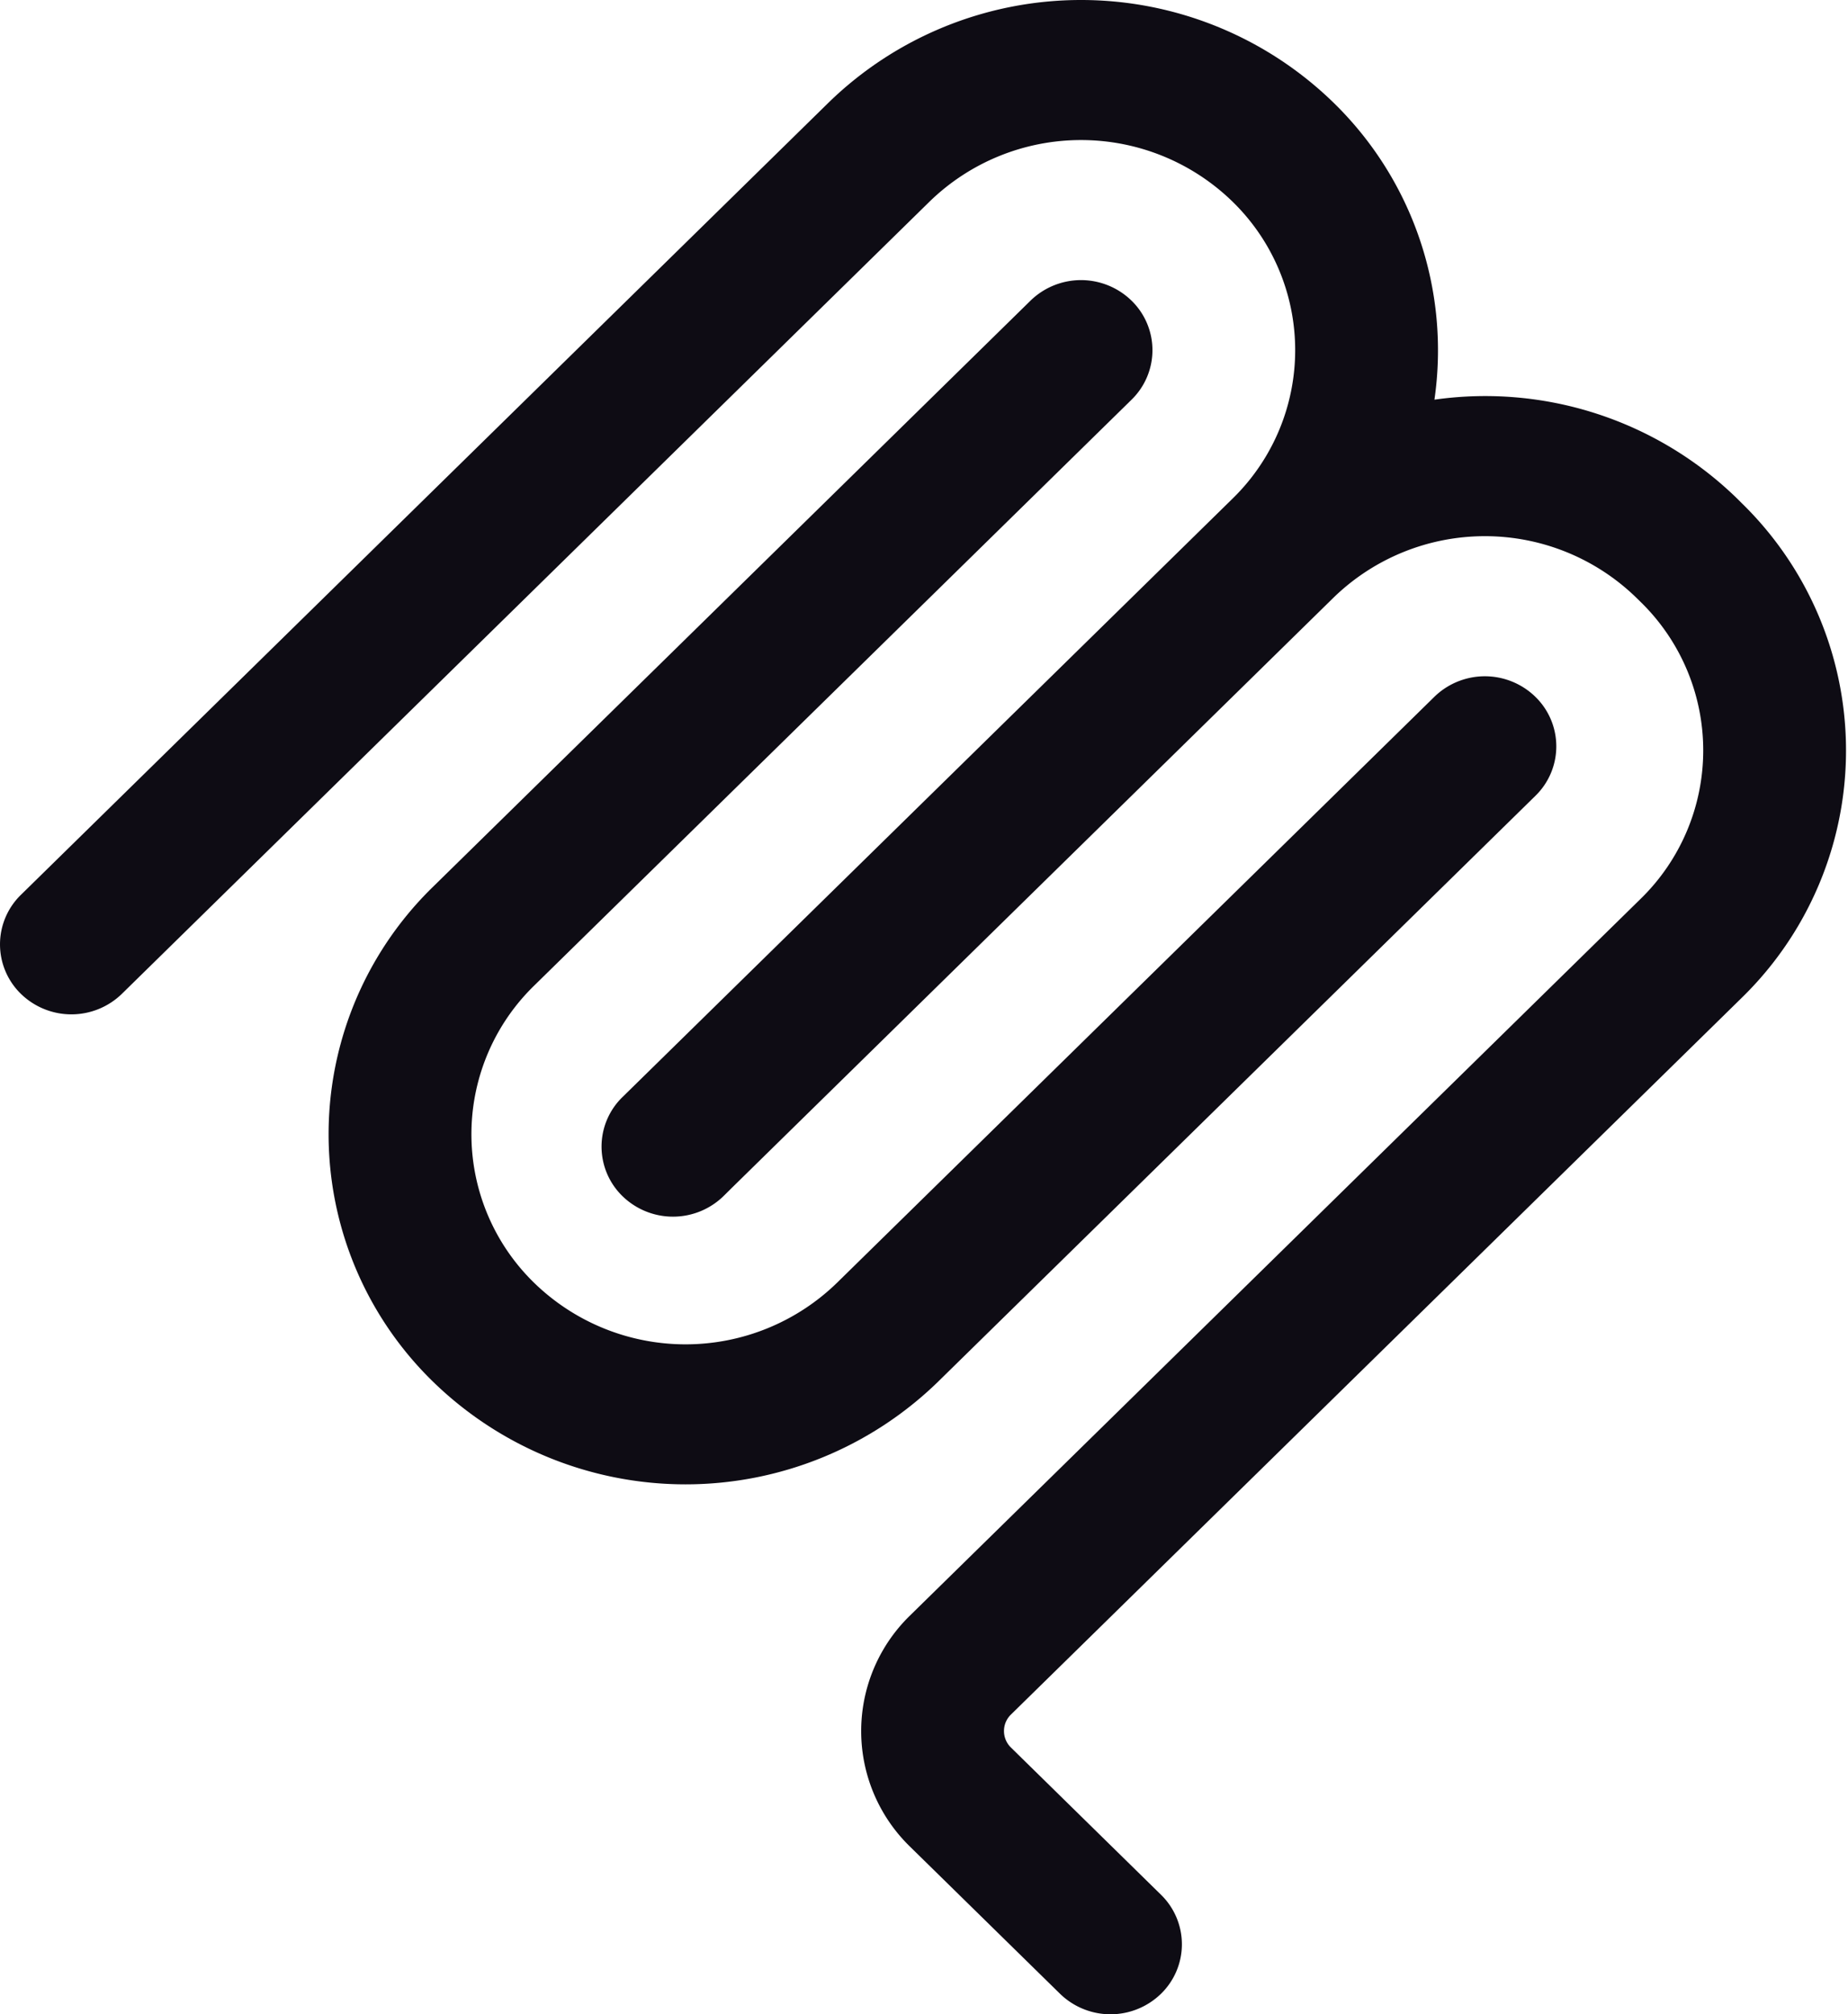
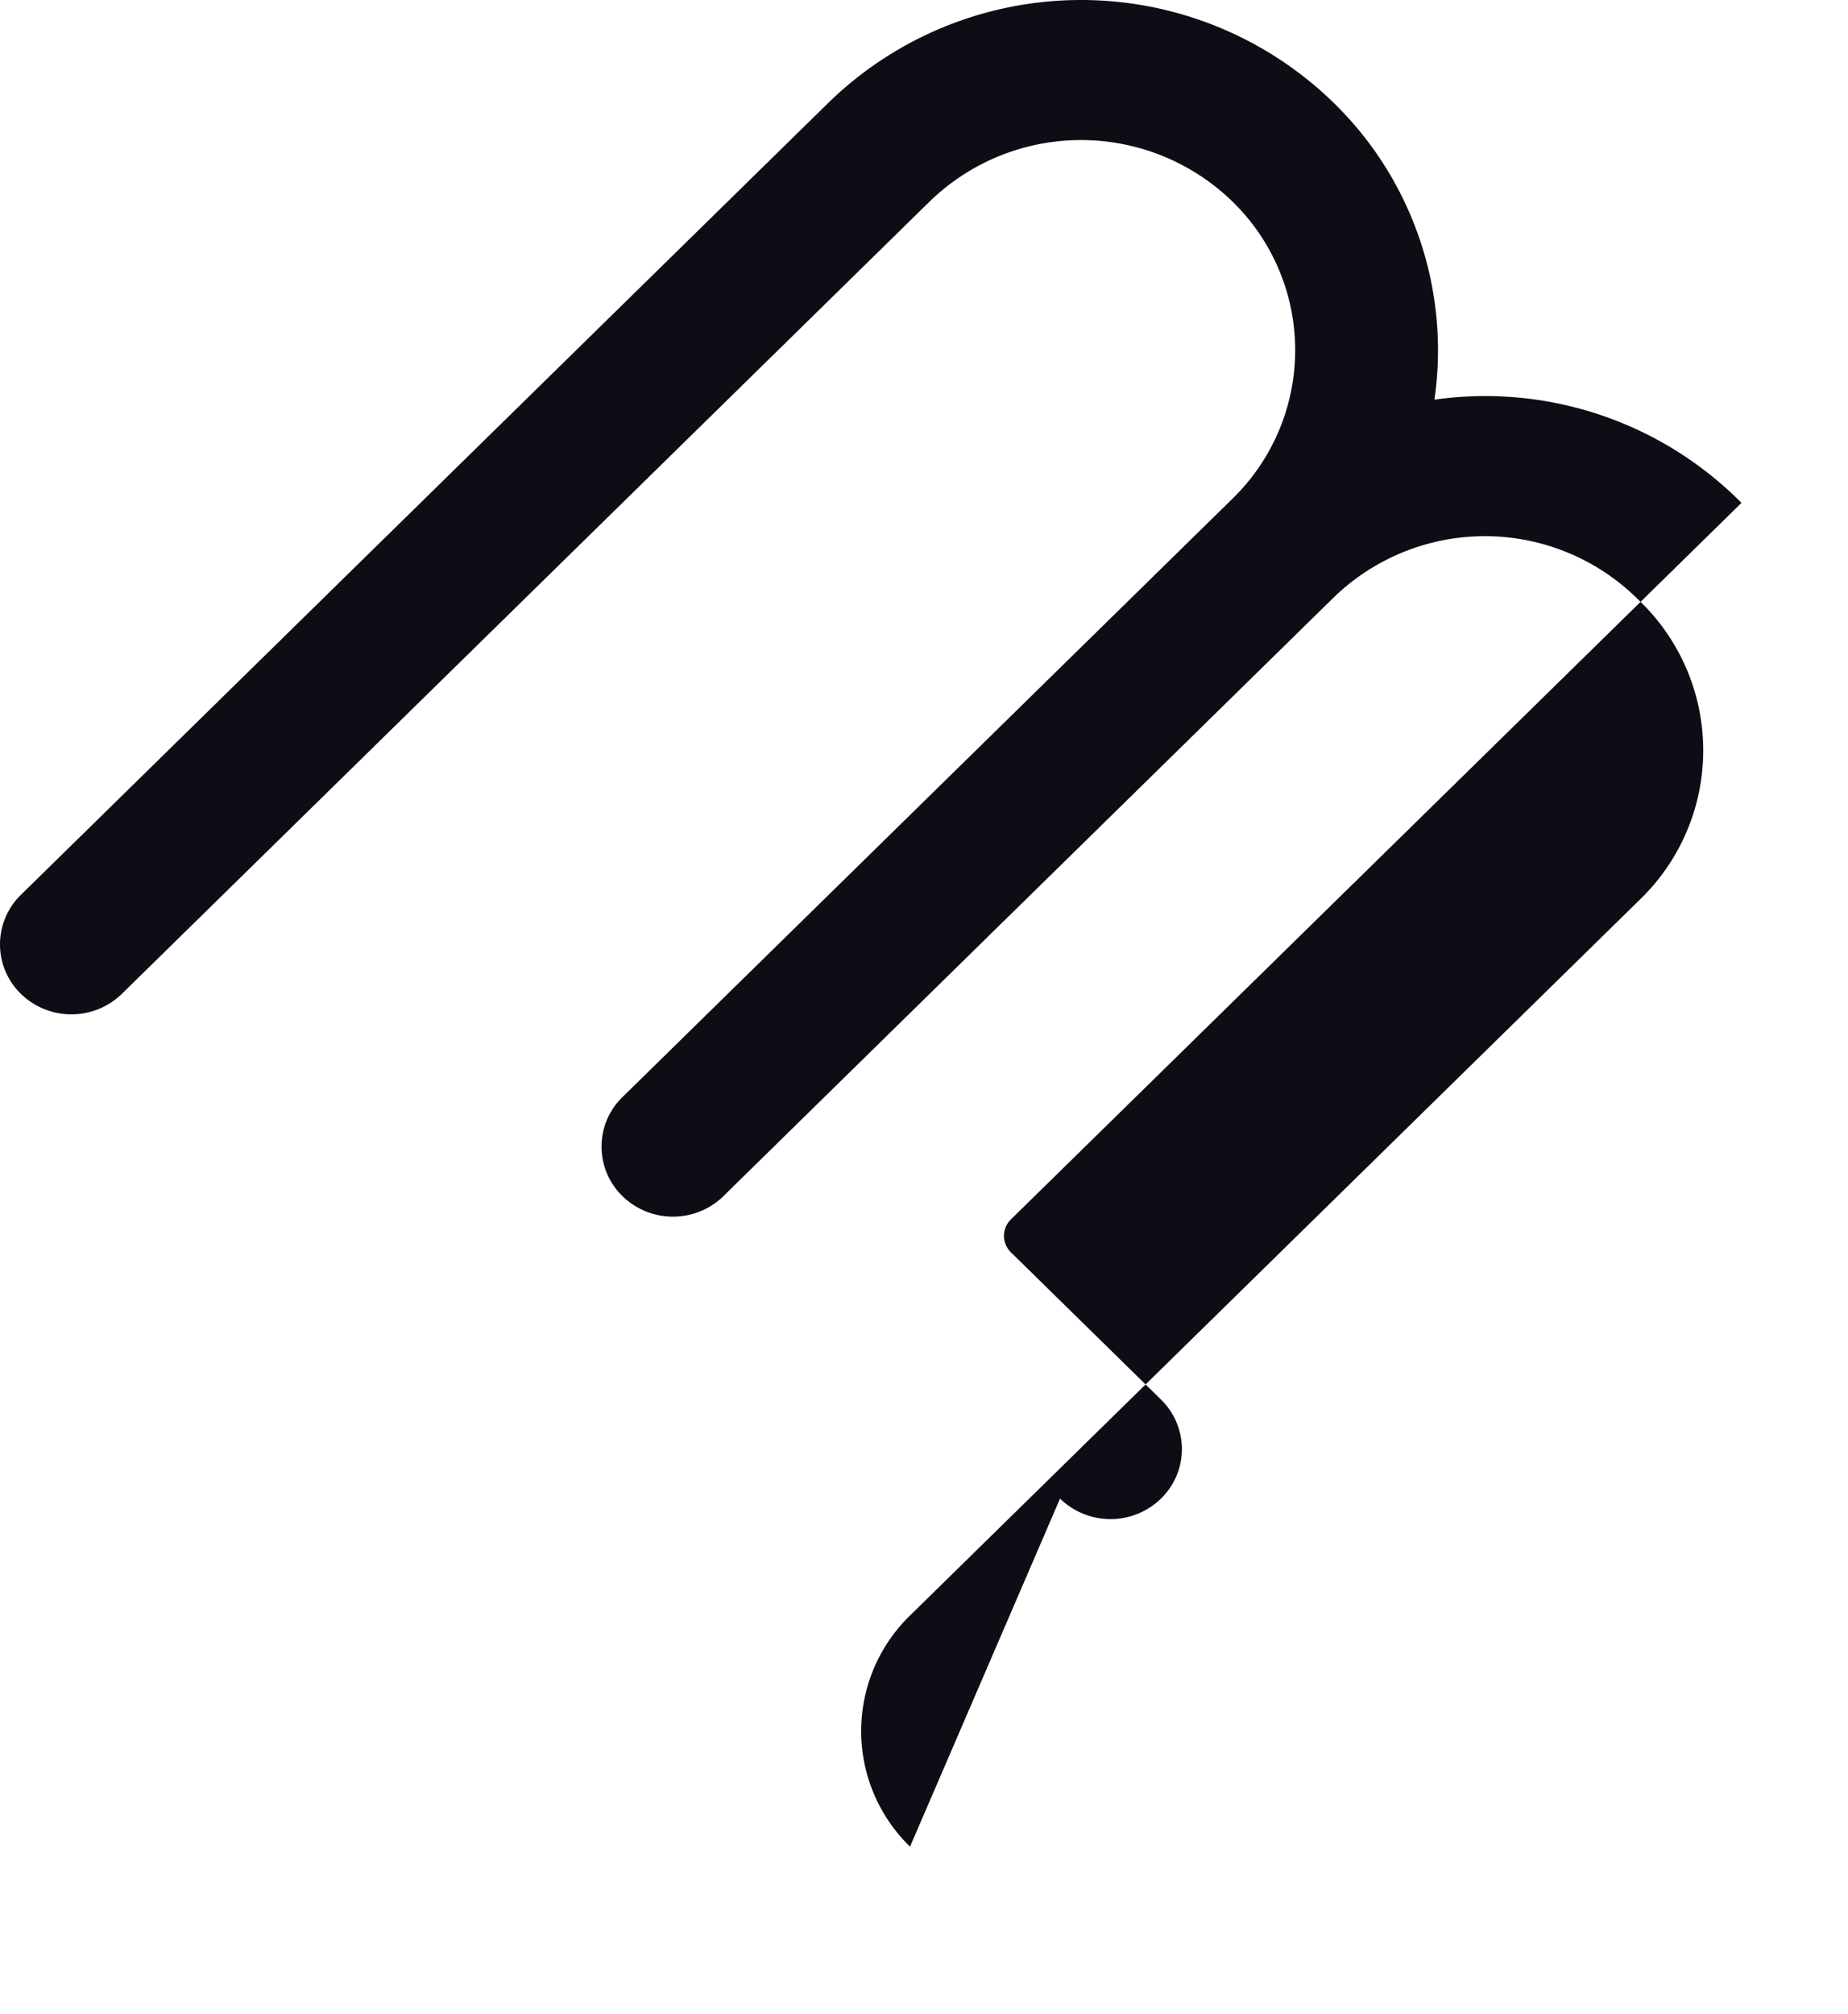
<svg xmlns="http://www.w3.org/2000/svg" width="156" height="170" fill="none">
-   <path fill="#0E0C14" fill-rule="evenodd" d="M104.041 17.014a18.333 18.333 0 0 0-25.571 0L10.286 83.881a6.113 6.113 0 0 1-8.52 0 5.83 5.83 0 0 1 0-8.359L69.948 8.656a30.55 30.55 0 0 1 42.613 0 29.16 29.16 0 0 1 8.528 25.075 30.46 30.46 0 0 1 25.564 8.358l.354.354a29.15 29.15 0 0 1 0 41.792l-61.667 60.47a1.93 1.93 0 0 0-.588 1.391 1.94 1.94 0 0 0 .588 1.392l12.665 12.424a5.84 5.84 0 0 1 1.765 4.179 5.83 5.83 0 0 1-1.765 4.18 6.11 6.11 0 0 1-8.522 0L76.82 155.854a13.6 13.6 0 0 1 0-19.508l61.667-60.477a17.5 17.5 0 0 0 5.292-12.537 17.5 17.5 0 0 0-5.292-12.537l-.355-.348a18.33 18.33 0 0 0-25.549-.02L61.782 100.25l-.014.014-.694.687a6.114 6.114 0 0 1-8.529 0 5.83 5.83 0 0 1-1.306-6.447 5.8 5.8 0 0 1 1.306-1.911l51.517-50.525a17.496 17.496 0 0 0-.021-25.054" clip-rule="evenodd" />
-   <path fill="#0E0C14" fill-rule="evenodd" d="M95.519 33.734a5.83 5.83 0 0 0 0-8.359 6.11 6.11 0 0 0-8.529 0L36.565 74.832a29.147 29.147 0 0 0 0 41.791 30.557 30.557 0 0 0 42.613 0l50.432-49.455a5.82 5.82 0 0 0 1.766-4.18 5.83 5.83 0 0 0-1.766-4.178 6.11 6.11 0 0 0-8.528 0l-50.426 49.455a18.33 18.33 0 0 1-25.57 0 17.5 17.5 0 0 1 0-25.075z" clip-rule="evenodd" />
+   <path fill="#0E0C14" fill-rule="evenodd" d="M104.041 17.014a18.333 18.333 0 0 0-25.571 0L10.286 83.881a6.113 6.113 0 0 1-8.52 0 5.83 5.83 0 0 1 0-8.359L69.948 8.656a30.55 30.55 0 0 1 42.613 0 29.16 29.16 0 0 1 8.528 25.075 30.46 30.46 0 0 1 25.564 8.358l.354.354l-61.667 60.47a1.93 1.93 0 0 0-.588 1.391 1.94 1.94 0 0 0 .588 1.392l12.665 12.424a5.84 5.84 0 0 1 1.765 4.179 5.83 5.83 0 0 1-1.765 4.18 6.11 6.11 0 0 1-8.522 0L76.82 155.854a13.6 13.6 0 0 1 0-19.508l61.667-60.477a17.5 17.5 0 0 0 5.292-12.537 17.5 17.5 0 0 0-5.292-12.537l-.355-.348a18.33 18.33 0 0 0-25.549-.02L61.782 100.25l-.014.014-.694.687a6.114 6.114 0 0 1-8.529 0 5.83 5.83 0 0 1-1.306-6.447 5.8 5.8 0 0 1 1.306-1.911l51.517-50.525a17.496 17.496 0 0 0-.021-25.054" clip-rule="evenodd" />
</svg>